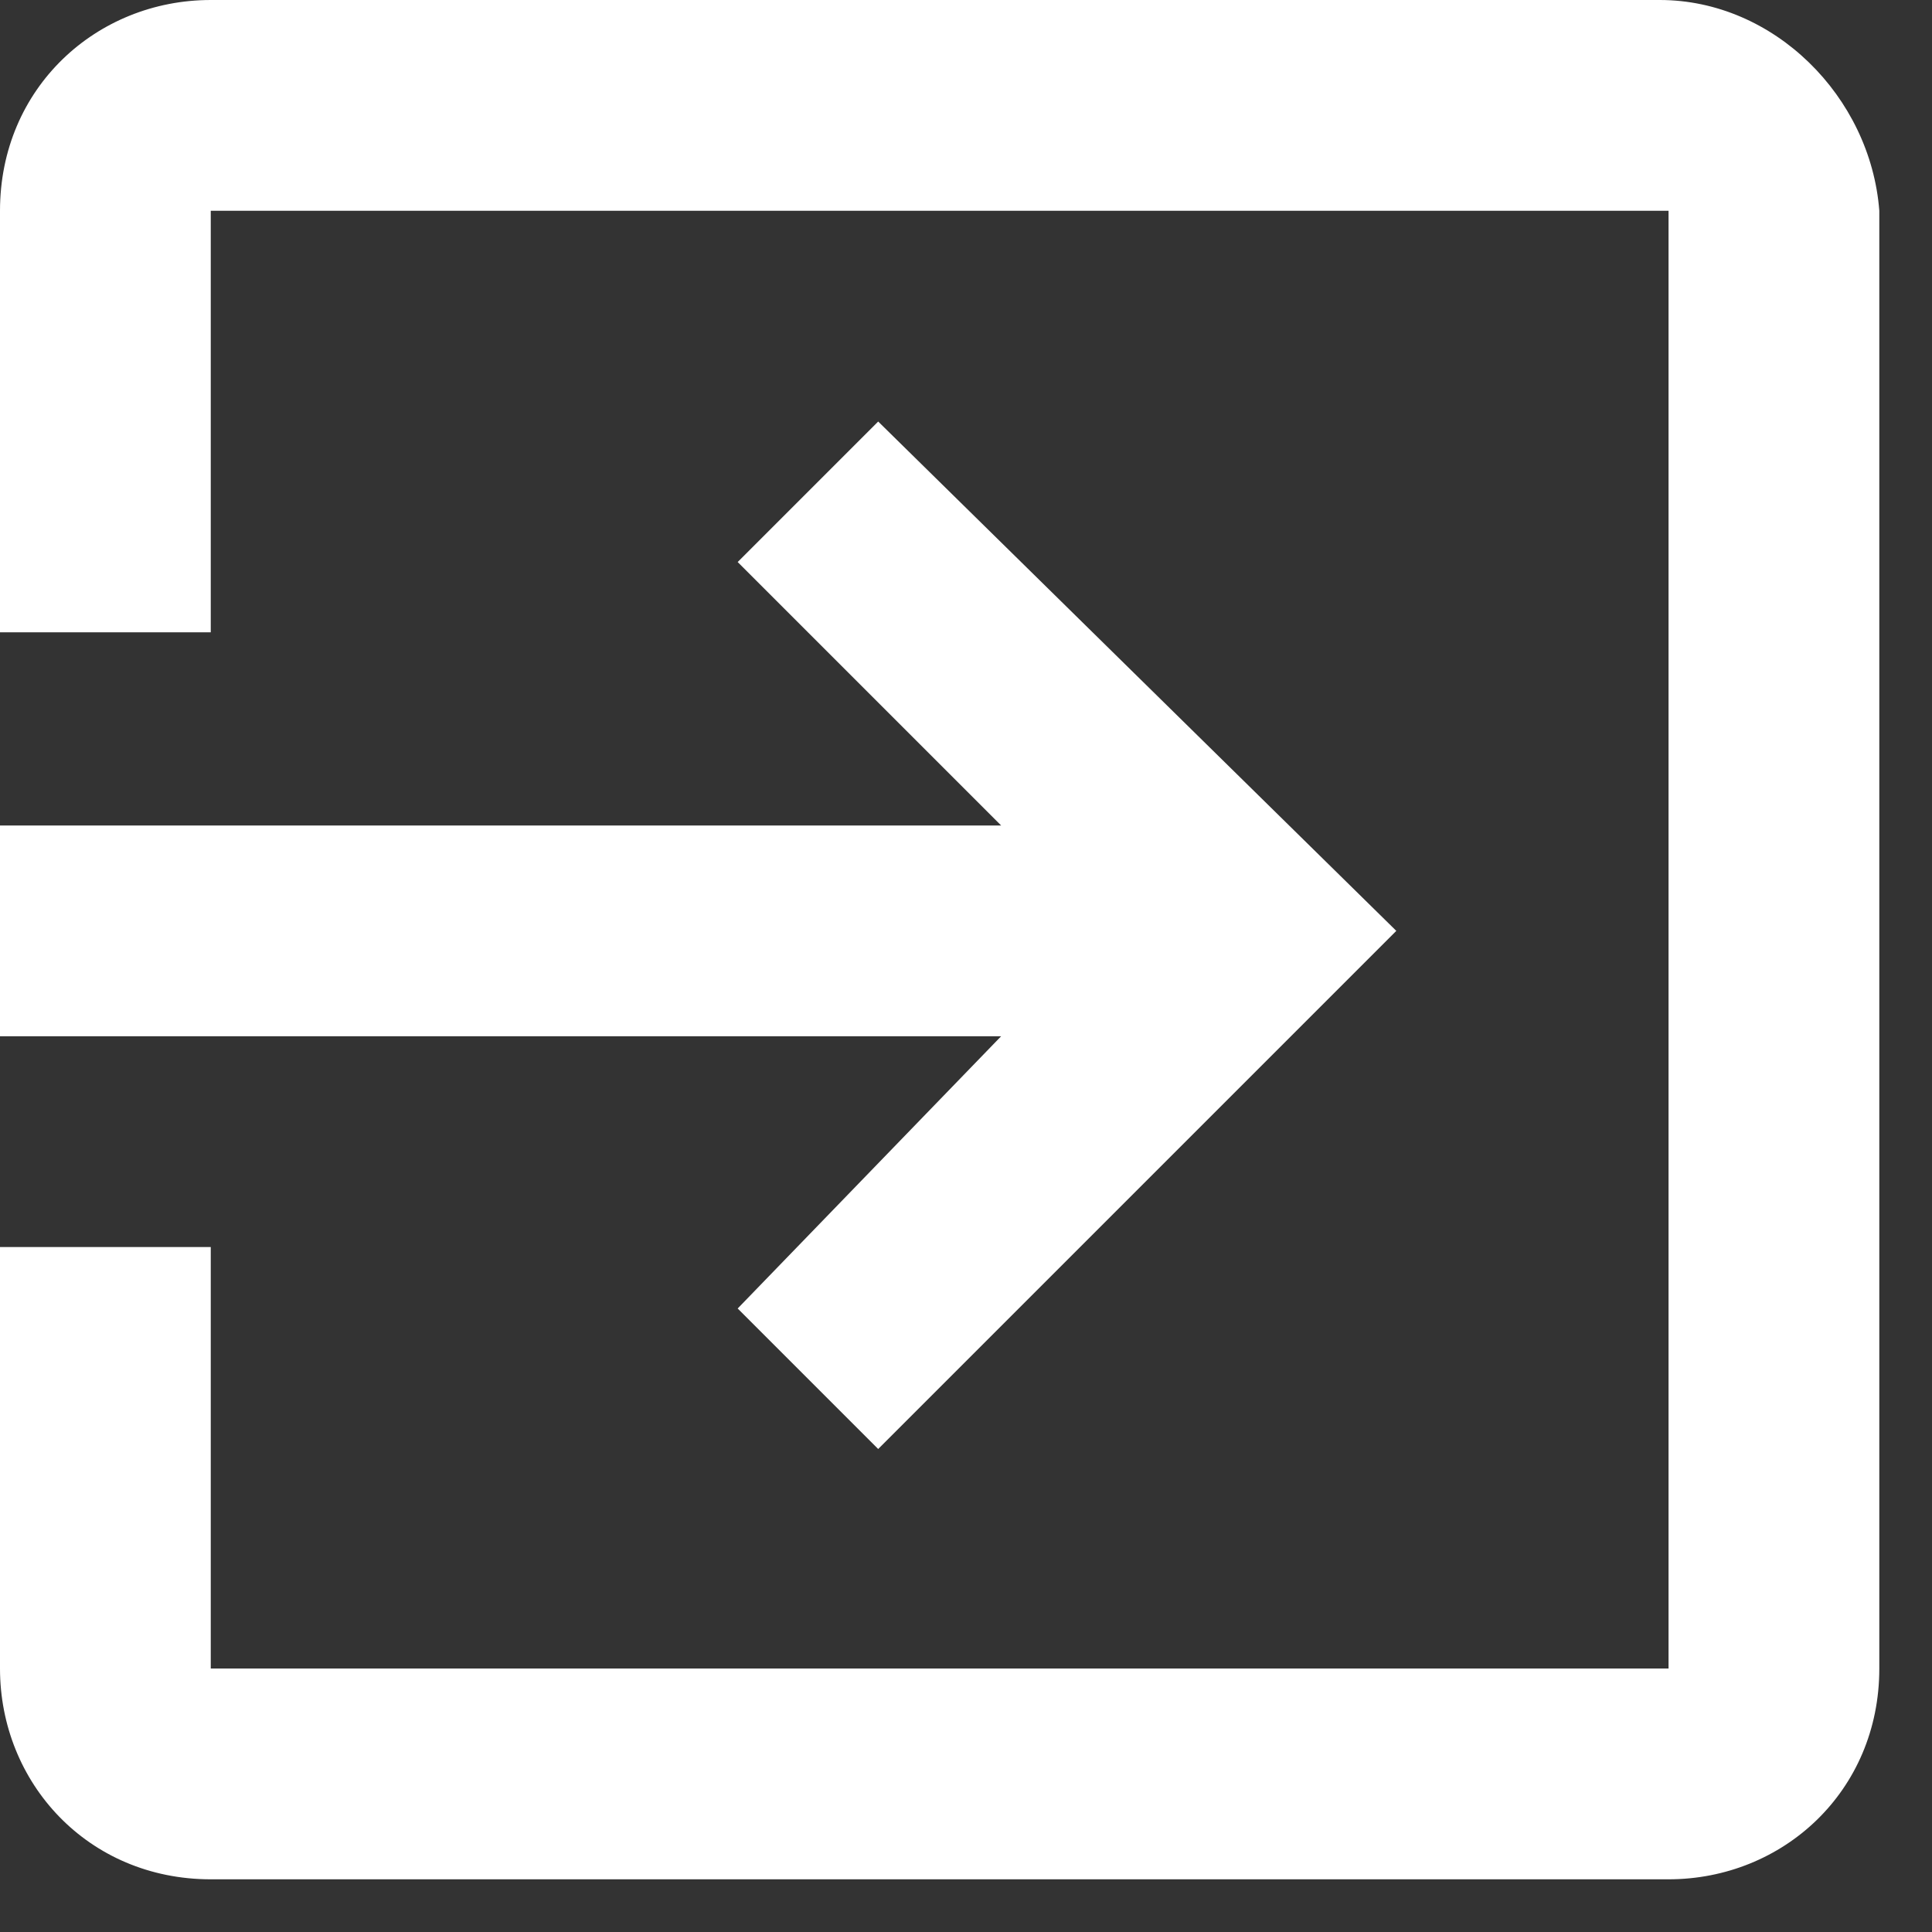
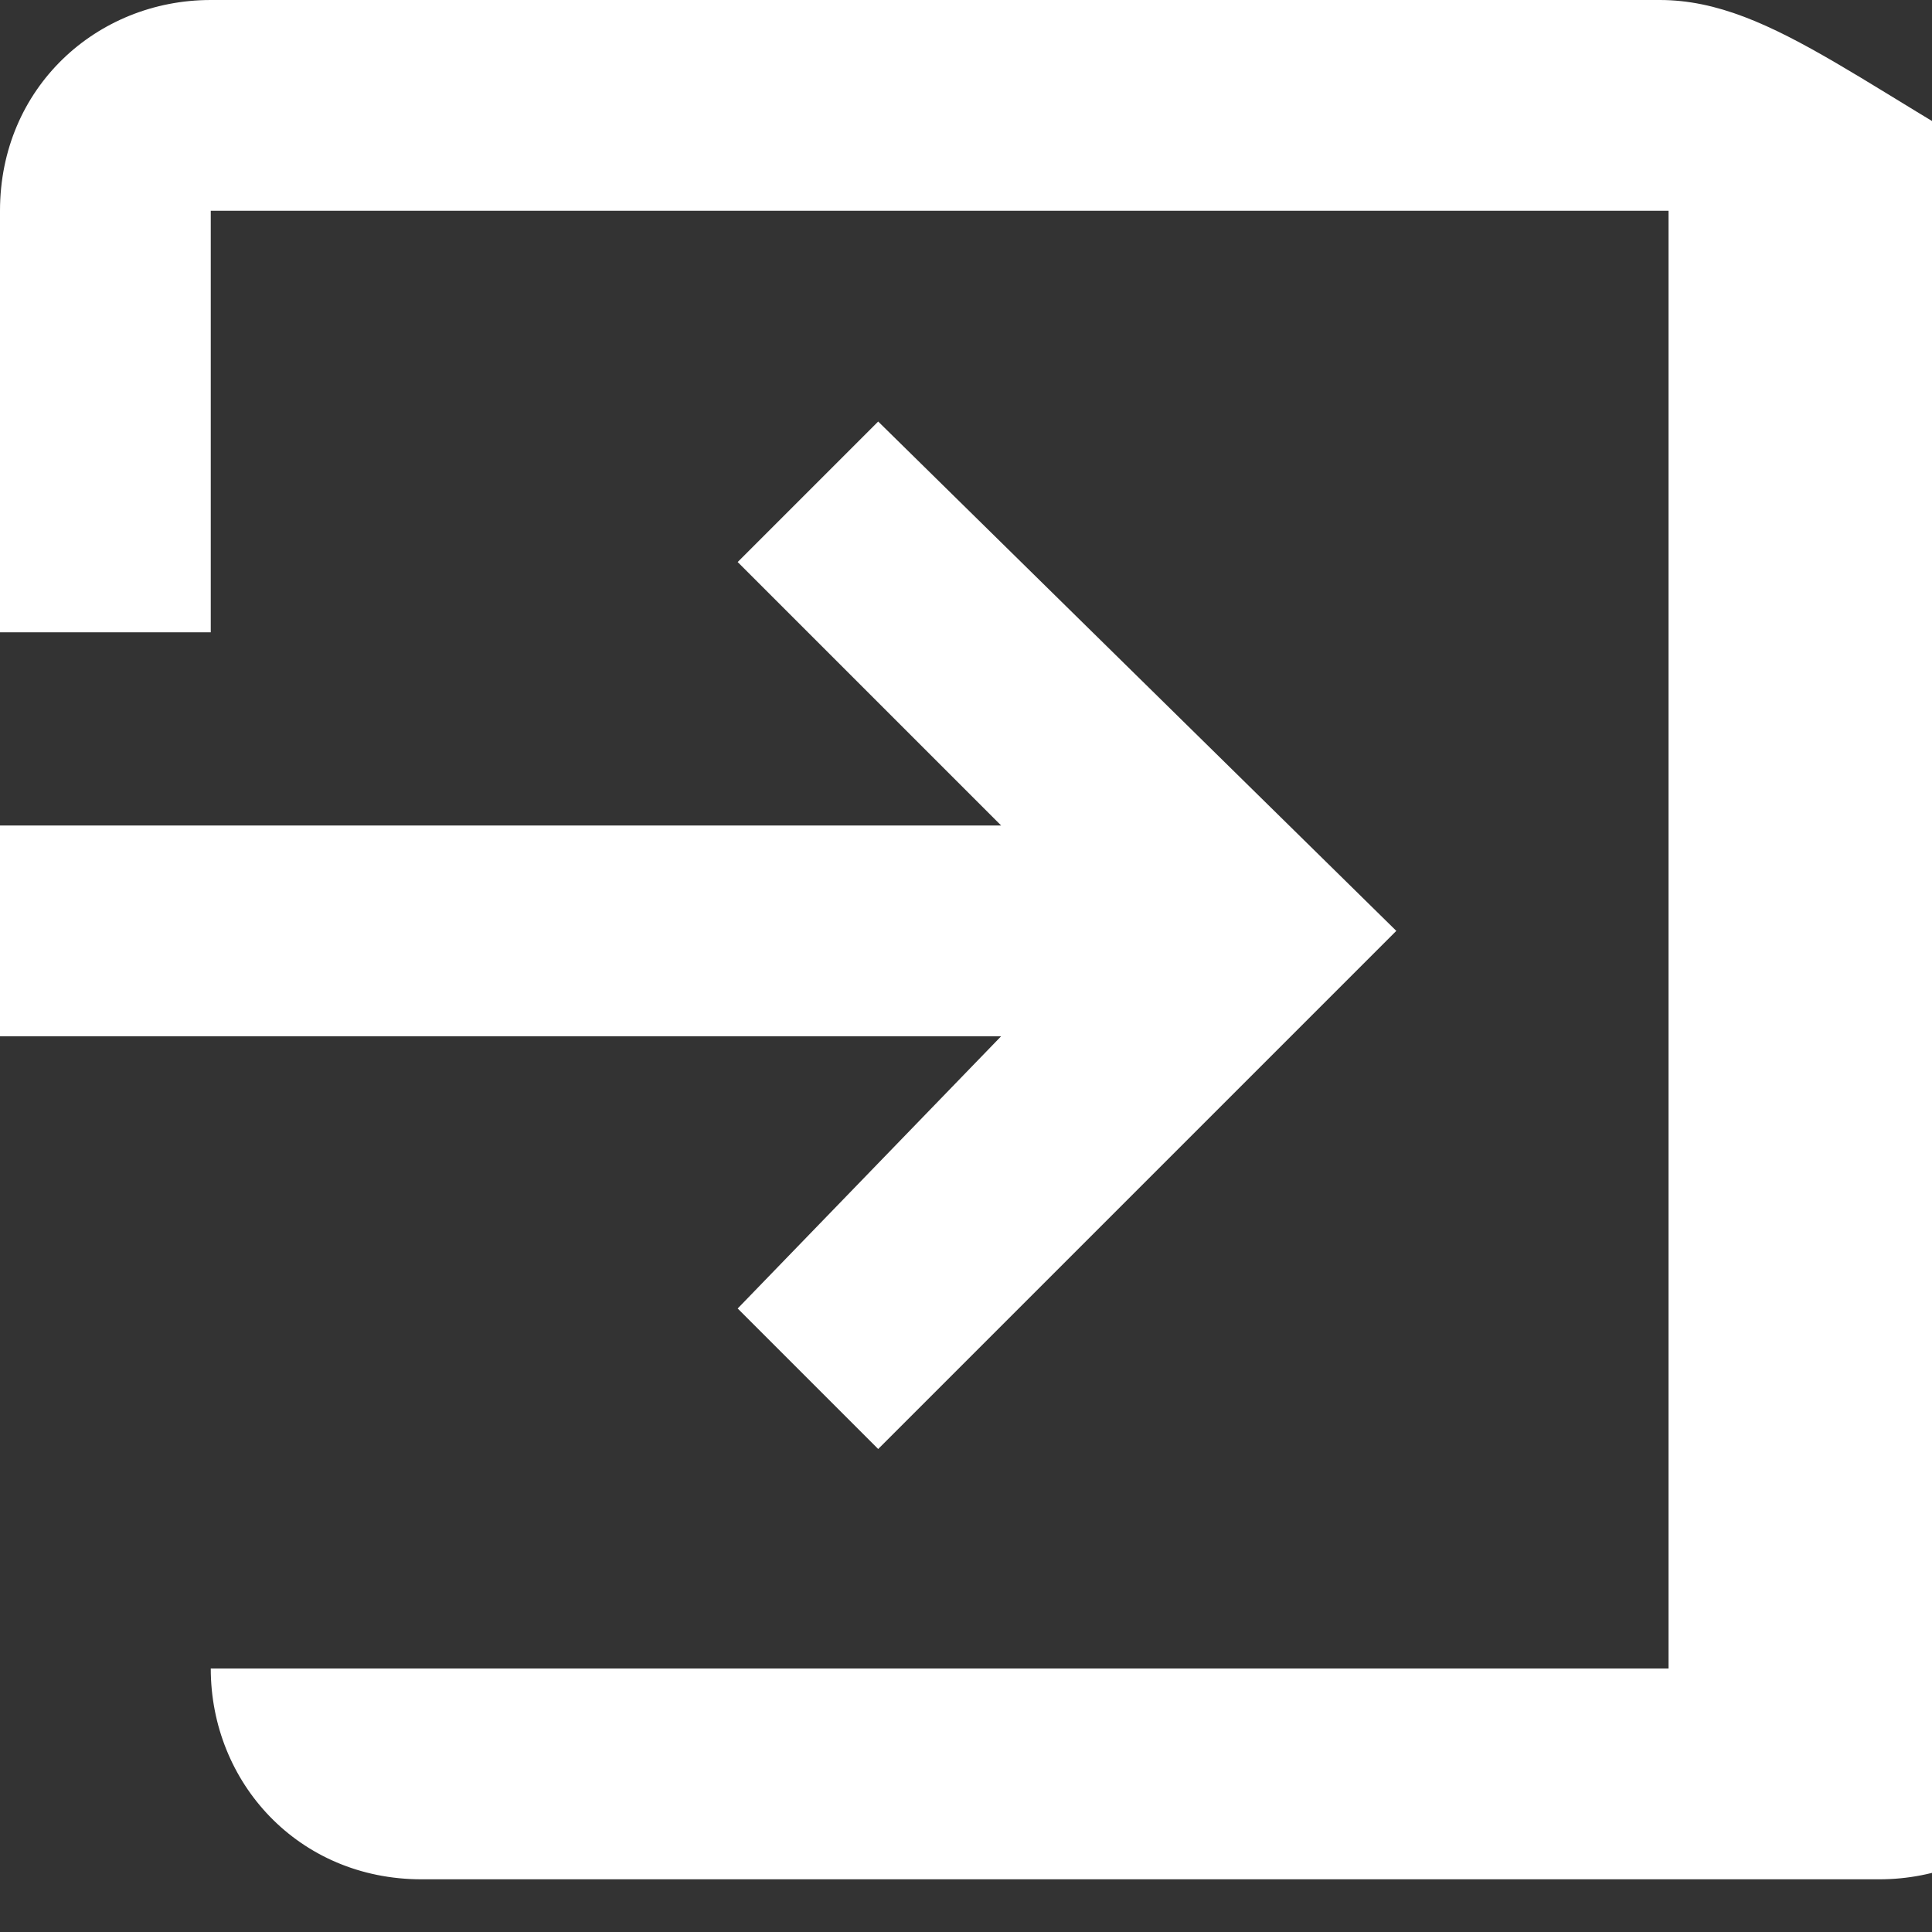
<svg xmlns="http://www.w3.org/2000/svg" version="1.1" id="Layer_1" x="0px" y="0px" viewBox="0 0 22 22" style="enable-background:new 0 0 22 22;" xml:space="preserve">
  <rect x="0" y="0" width="22" height="22" fill="#333333" stroke="none" />
  <style type="text/css">
	.st0{fill:#FFFFFF;}
</style>
-   <path id="XMLID_2_" class="st0" d="M8.4,14.9l1.6,1.6l5.9-5.9L10,4.8L8.4,6.4l3,3H0v2.4h11.4L8.4,14.9z M18.9,0H2.4C1.1,0,0,1,0,2.4  v4.8h2.4V2.4h16.6v16.6H2.4v-4.8H0v4.8c0,1.3,1,2.4,2.4,2.4h16.6c1.3,0,2.4-1,2.4-2.4V2.4C21.3,1.1,20.2,0,18.9,0" />
+   <path id="XMLID_2_" class="st0" d="M8.4,14.9l1.6,1.6l5.9-5.9L10,4.8L8.4,6.4l3,3H0v2.4h11.4L8.4,14.9z M18.9,0H2.4C1.1,0,0,1,0,2.4  v4.8h2.4V2.4h16.6v16.6H2.4v-4.8v4.8c0,1.3,1,2.4,2.4,2.4h16.6c1.3,0,2.4-1,2.4-2.4V2.4C21.3,1.1,20.2,0,18.9,0" />
</svg>